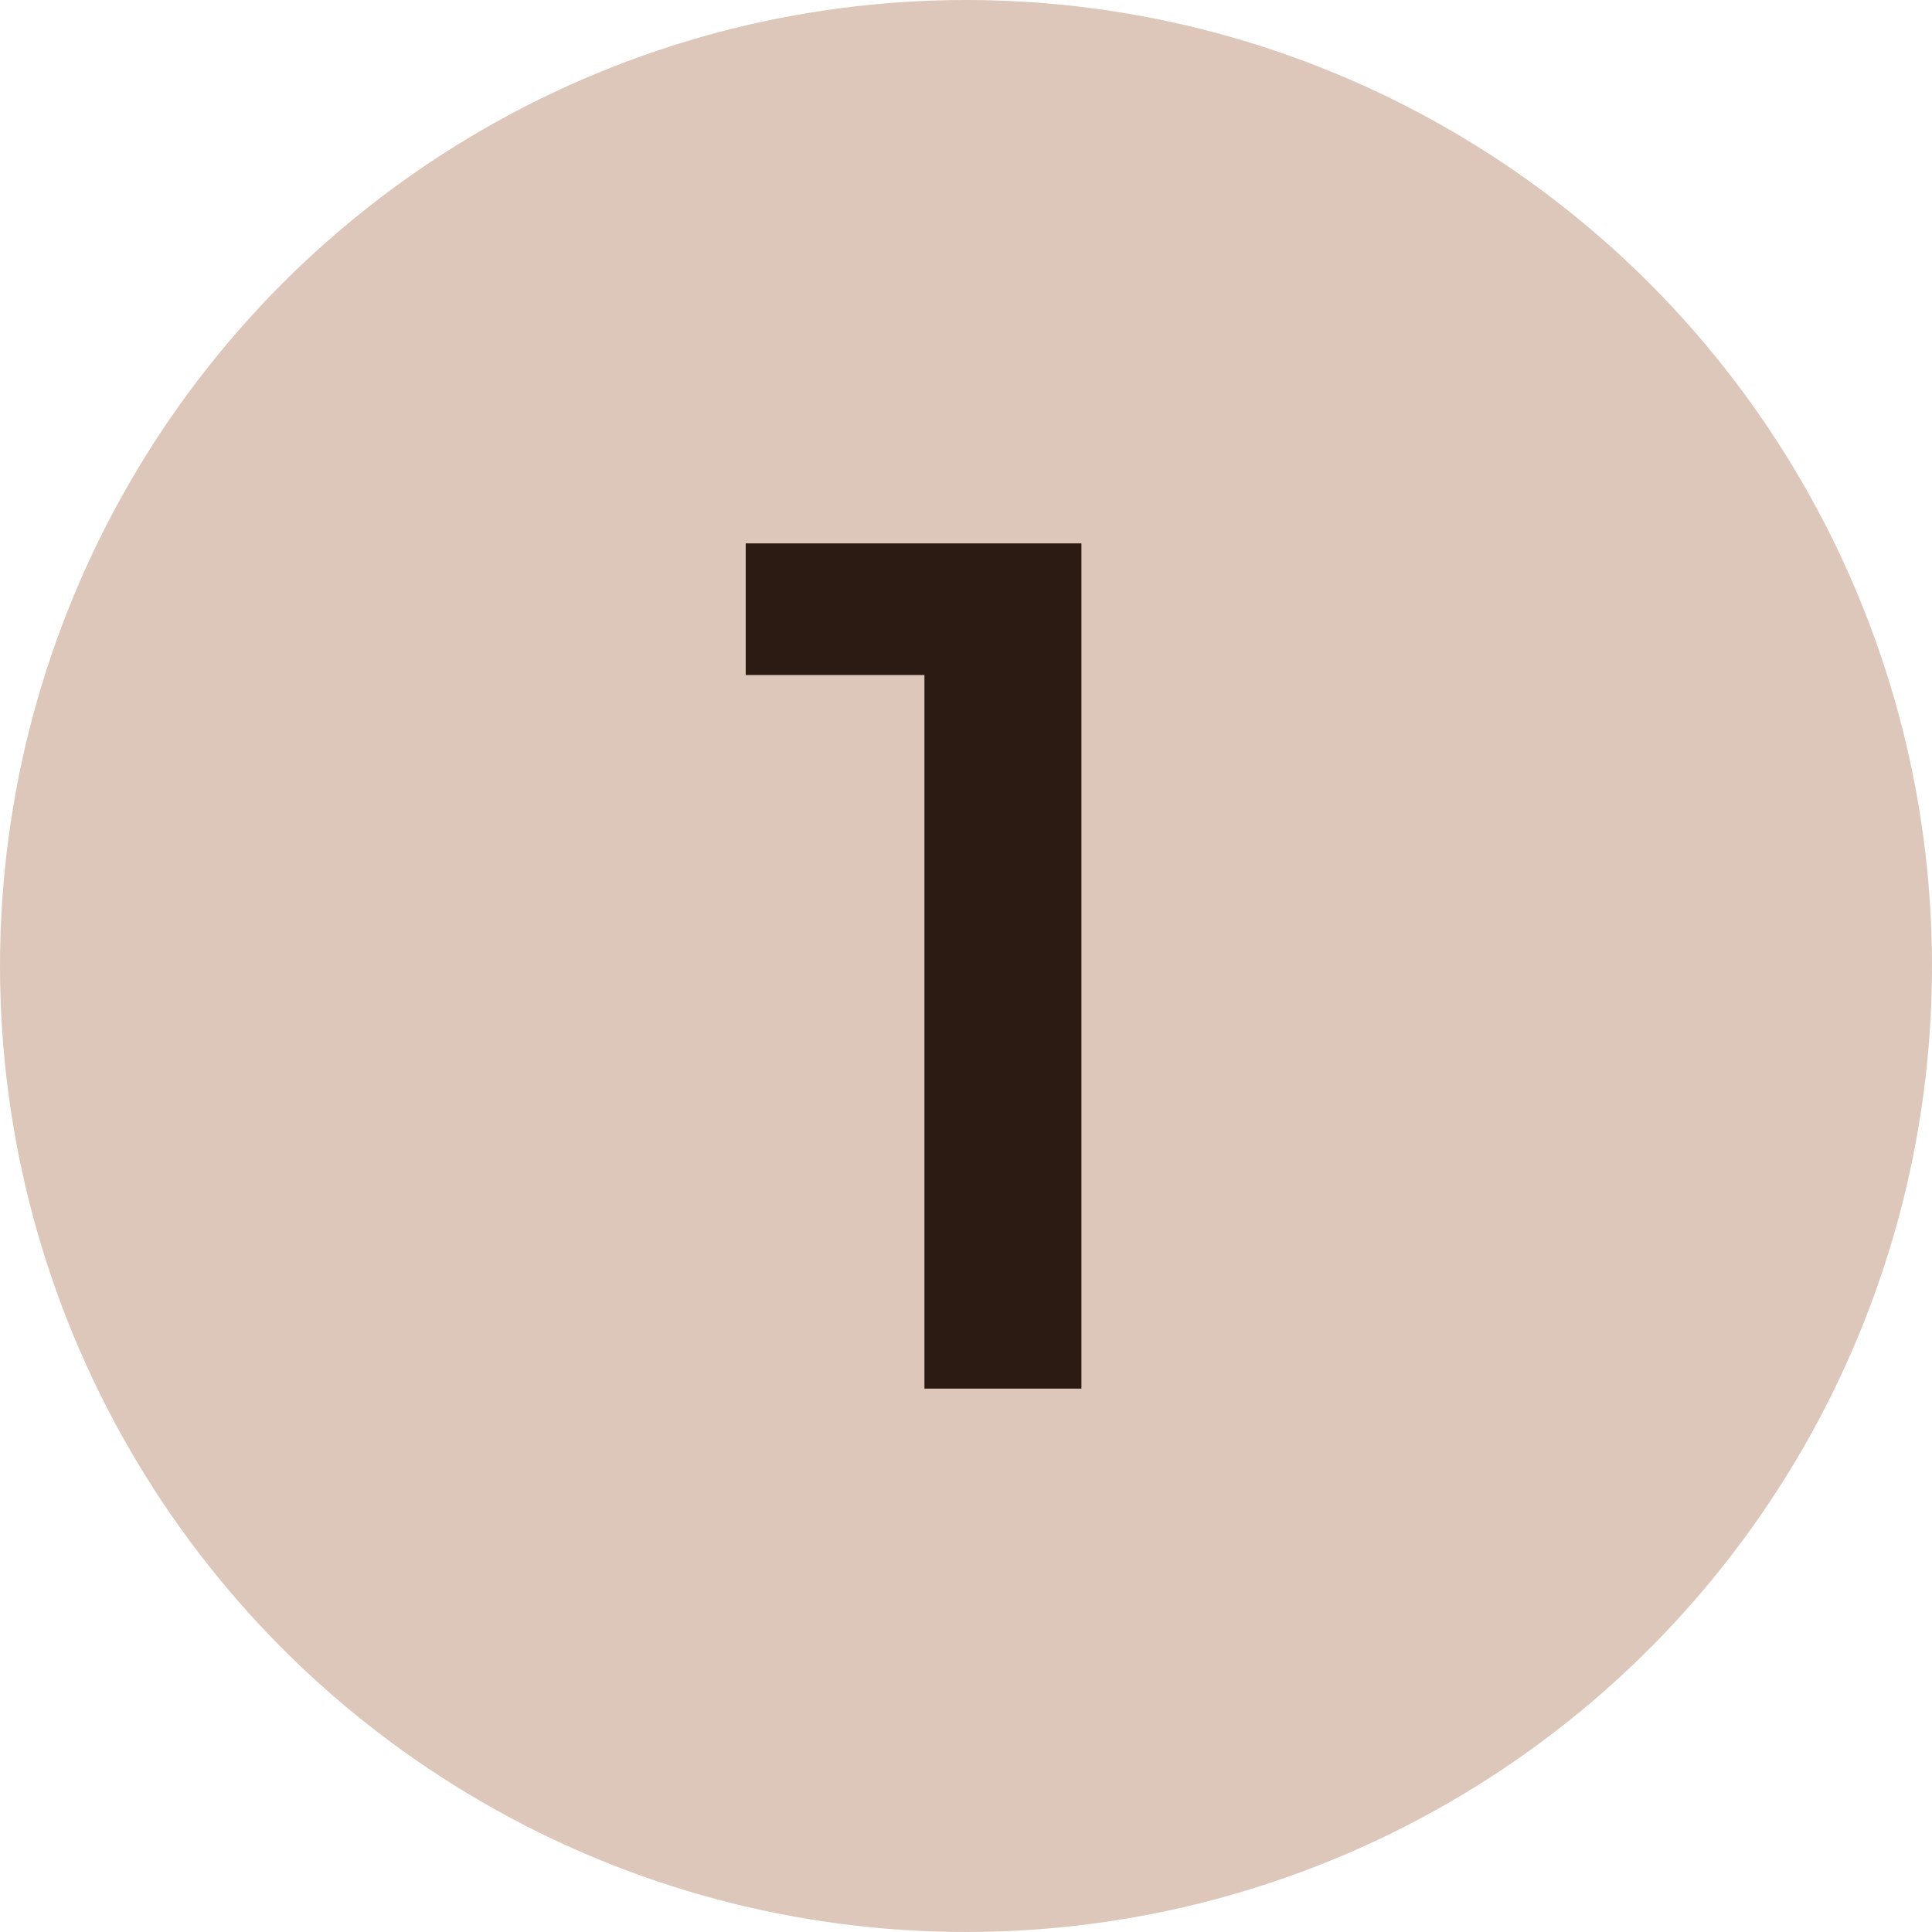
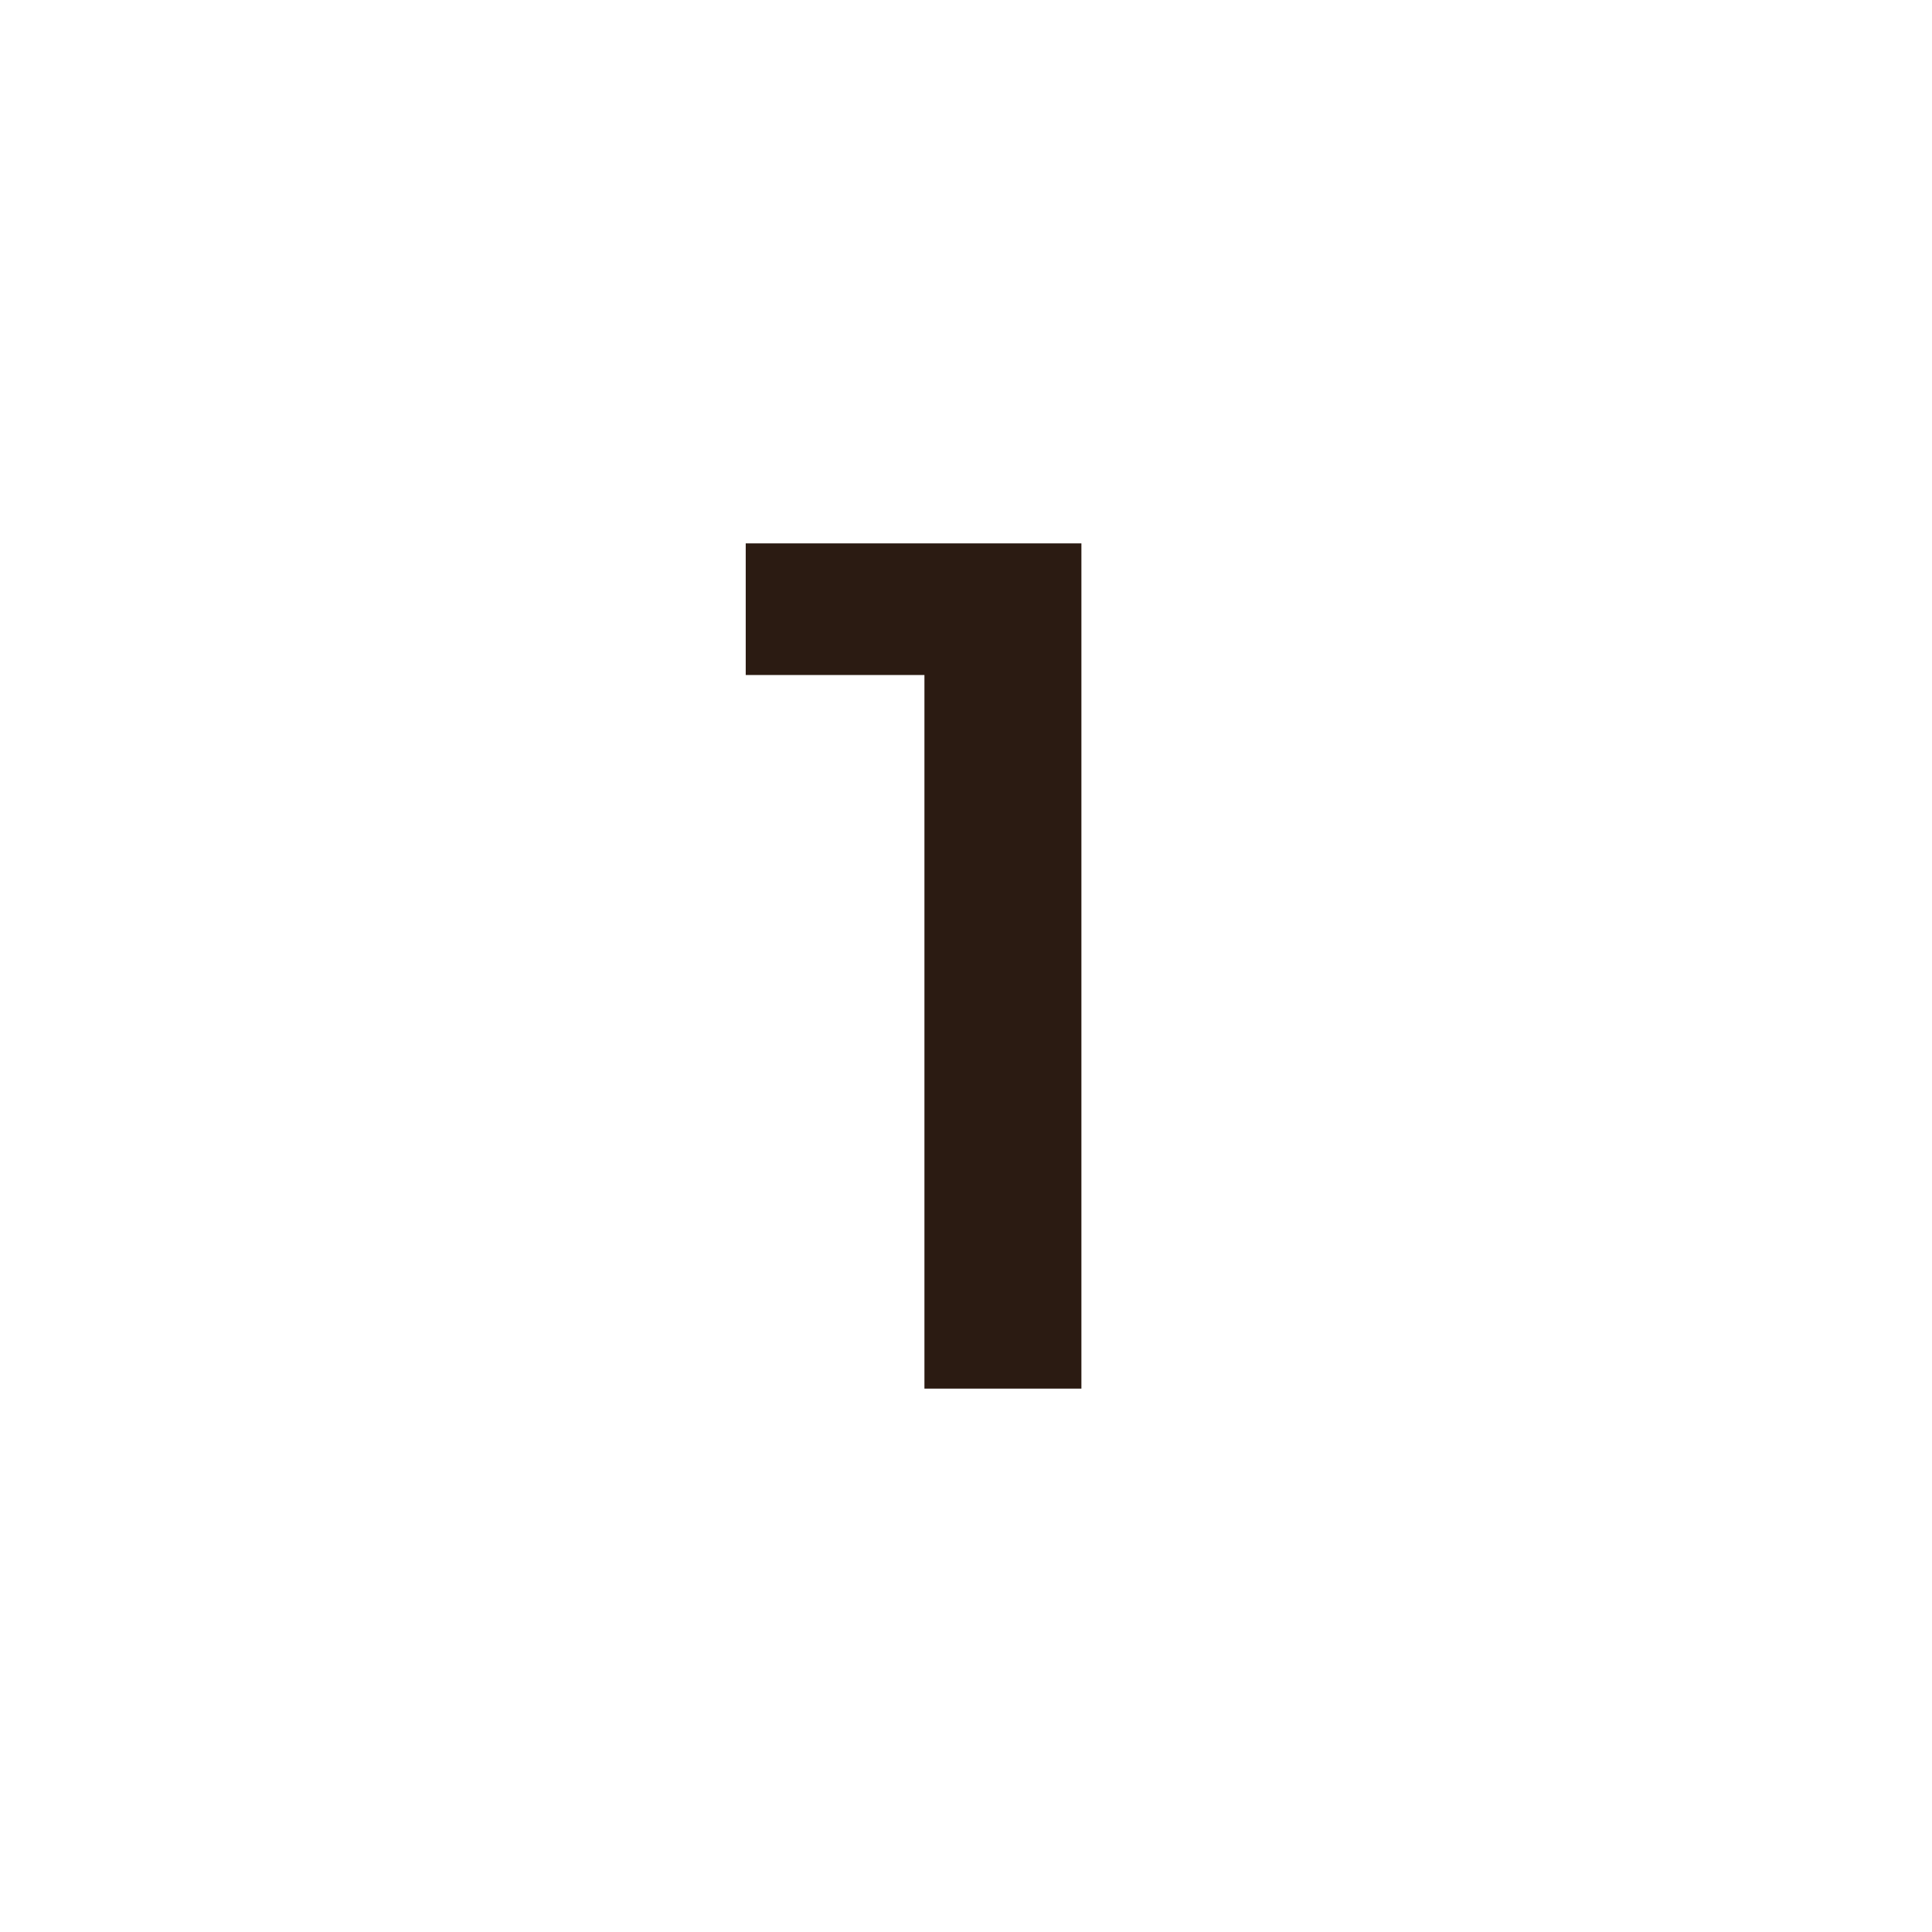
<svg xmlns="http://www.w3.org/2000/svg" width="64" height="64" viewBox="0 0 64 64" fill="none">
-   <circle cx="32" cy="32" r="32" fill="#DDC7BB" />
  <path d="M30.623 46V20L32.903 22.36H24.703V18H35.823V46H30.623Z" fill="#2B1B12" />
</svg>